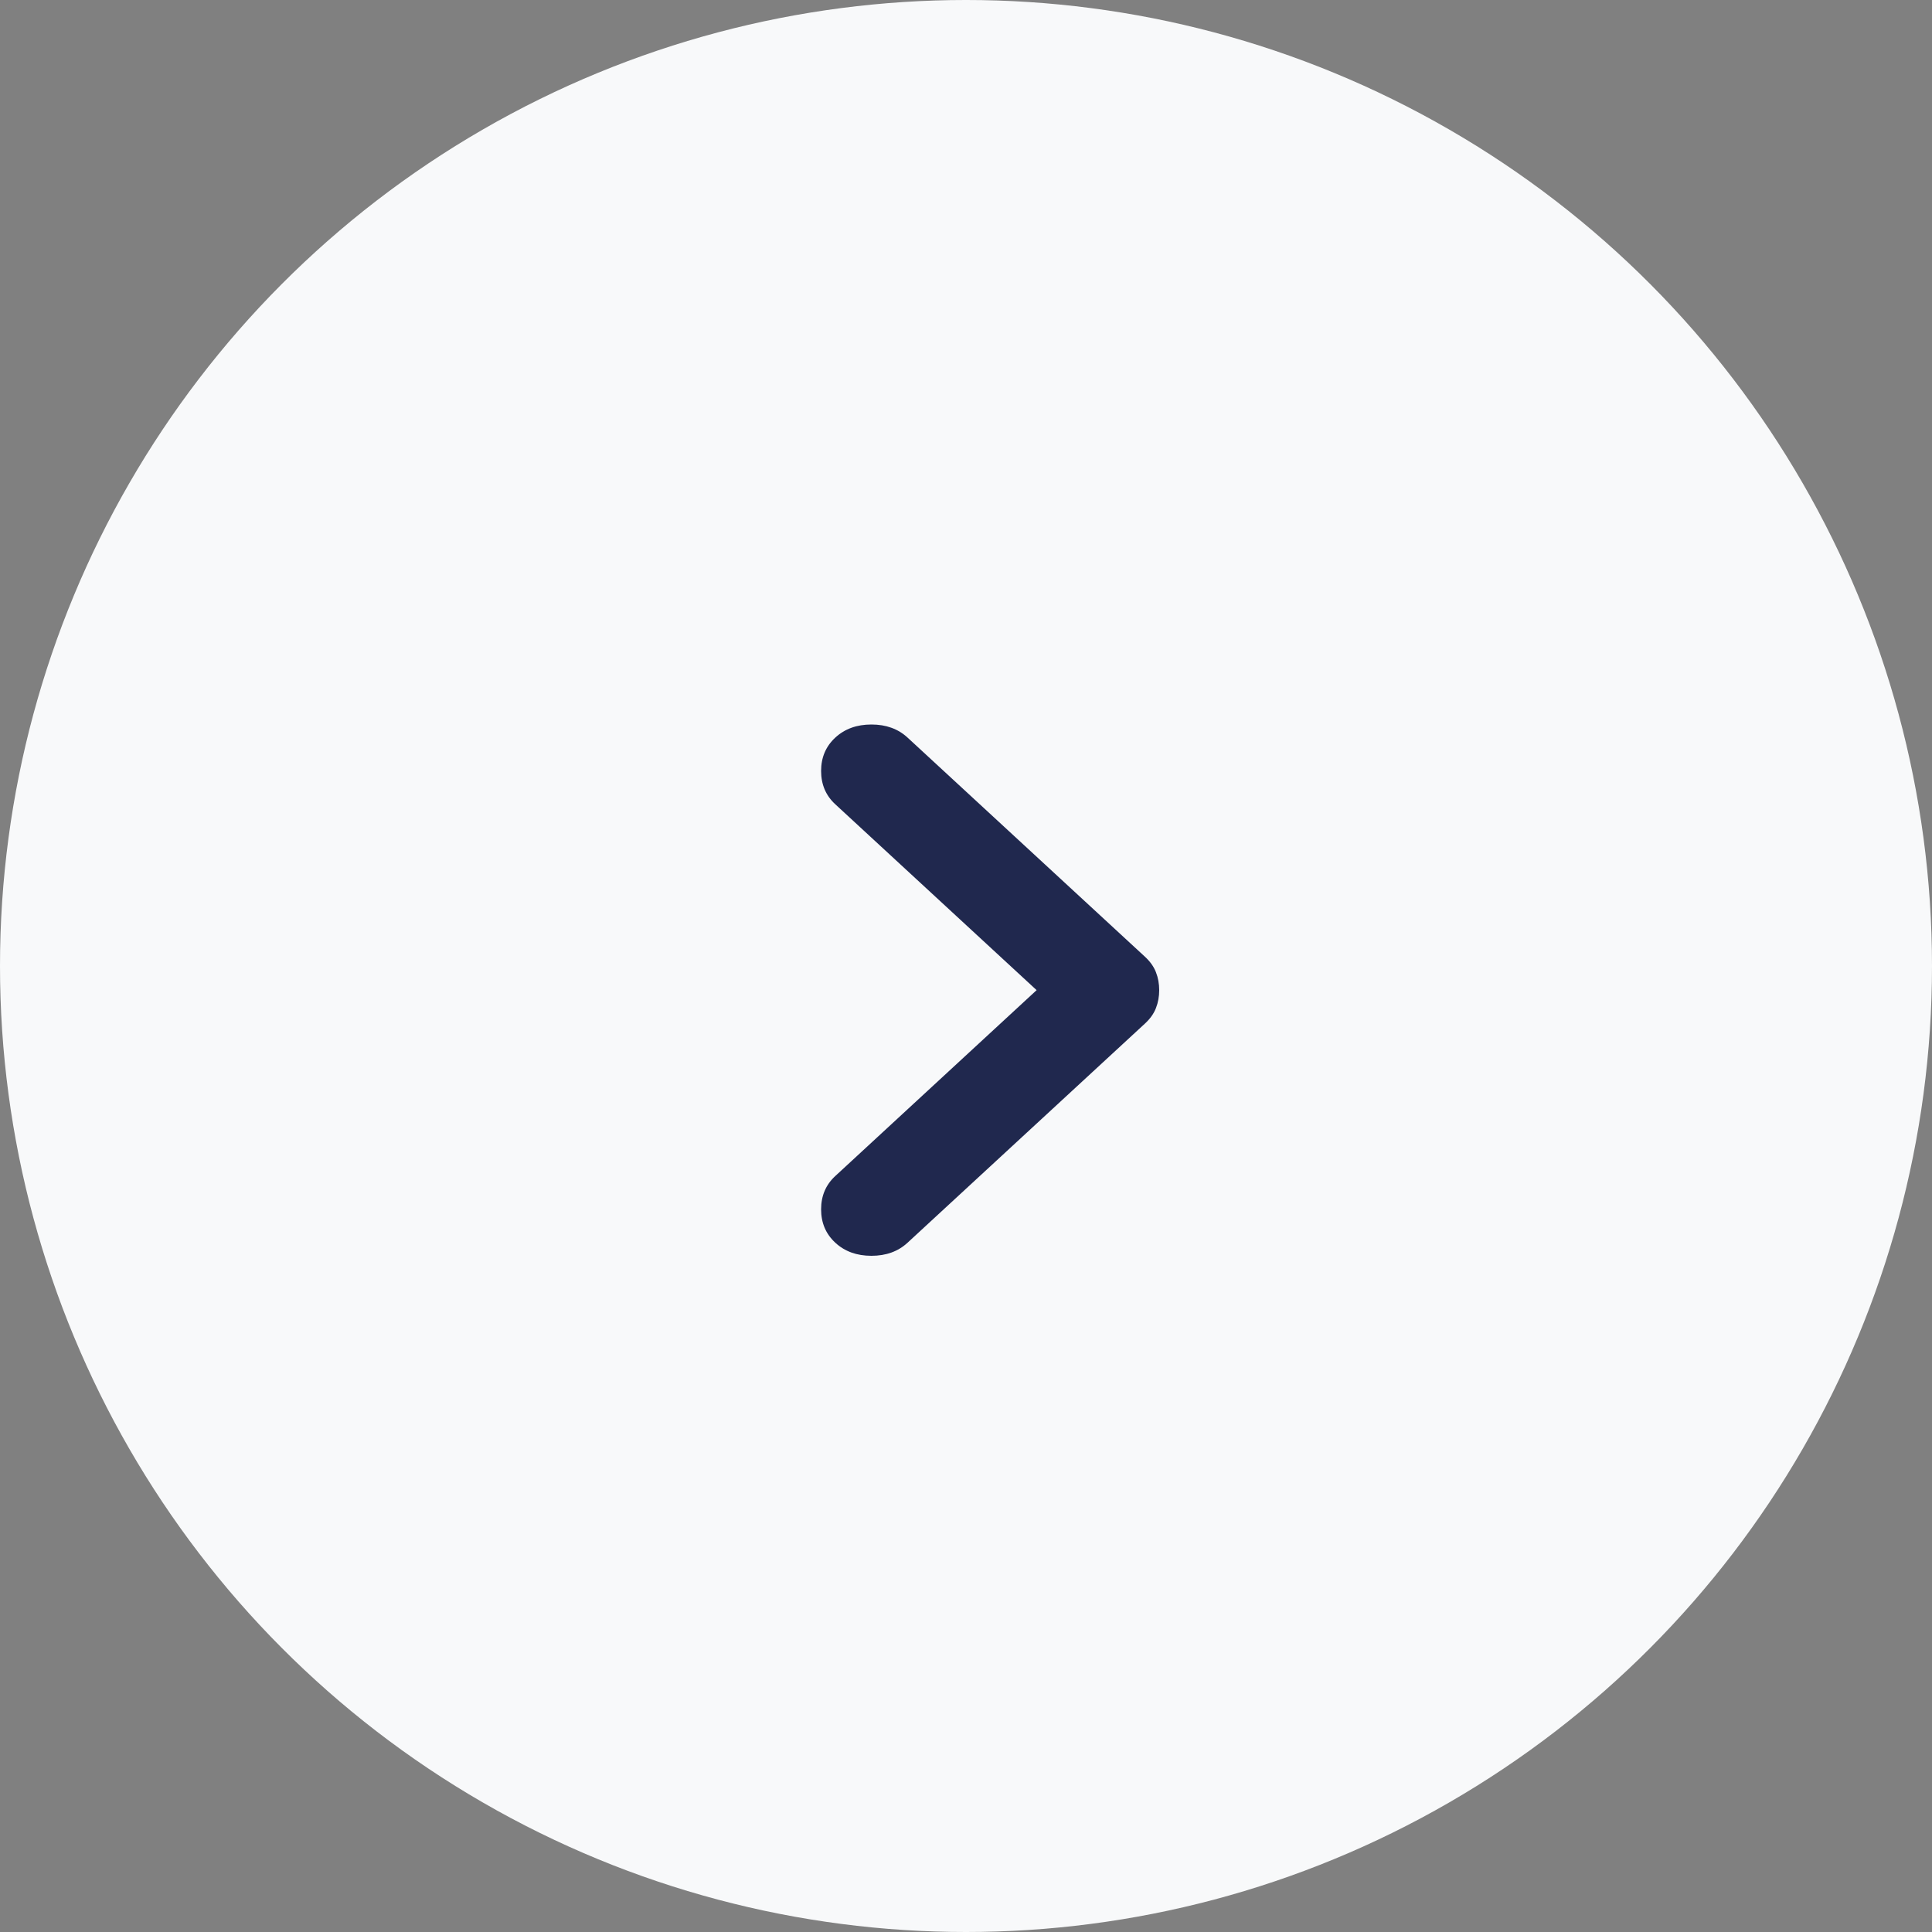
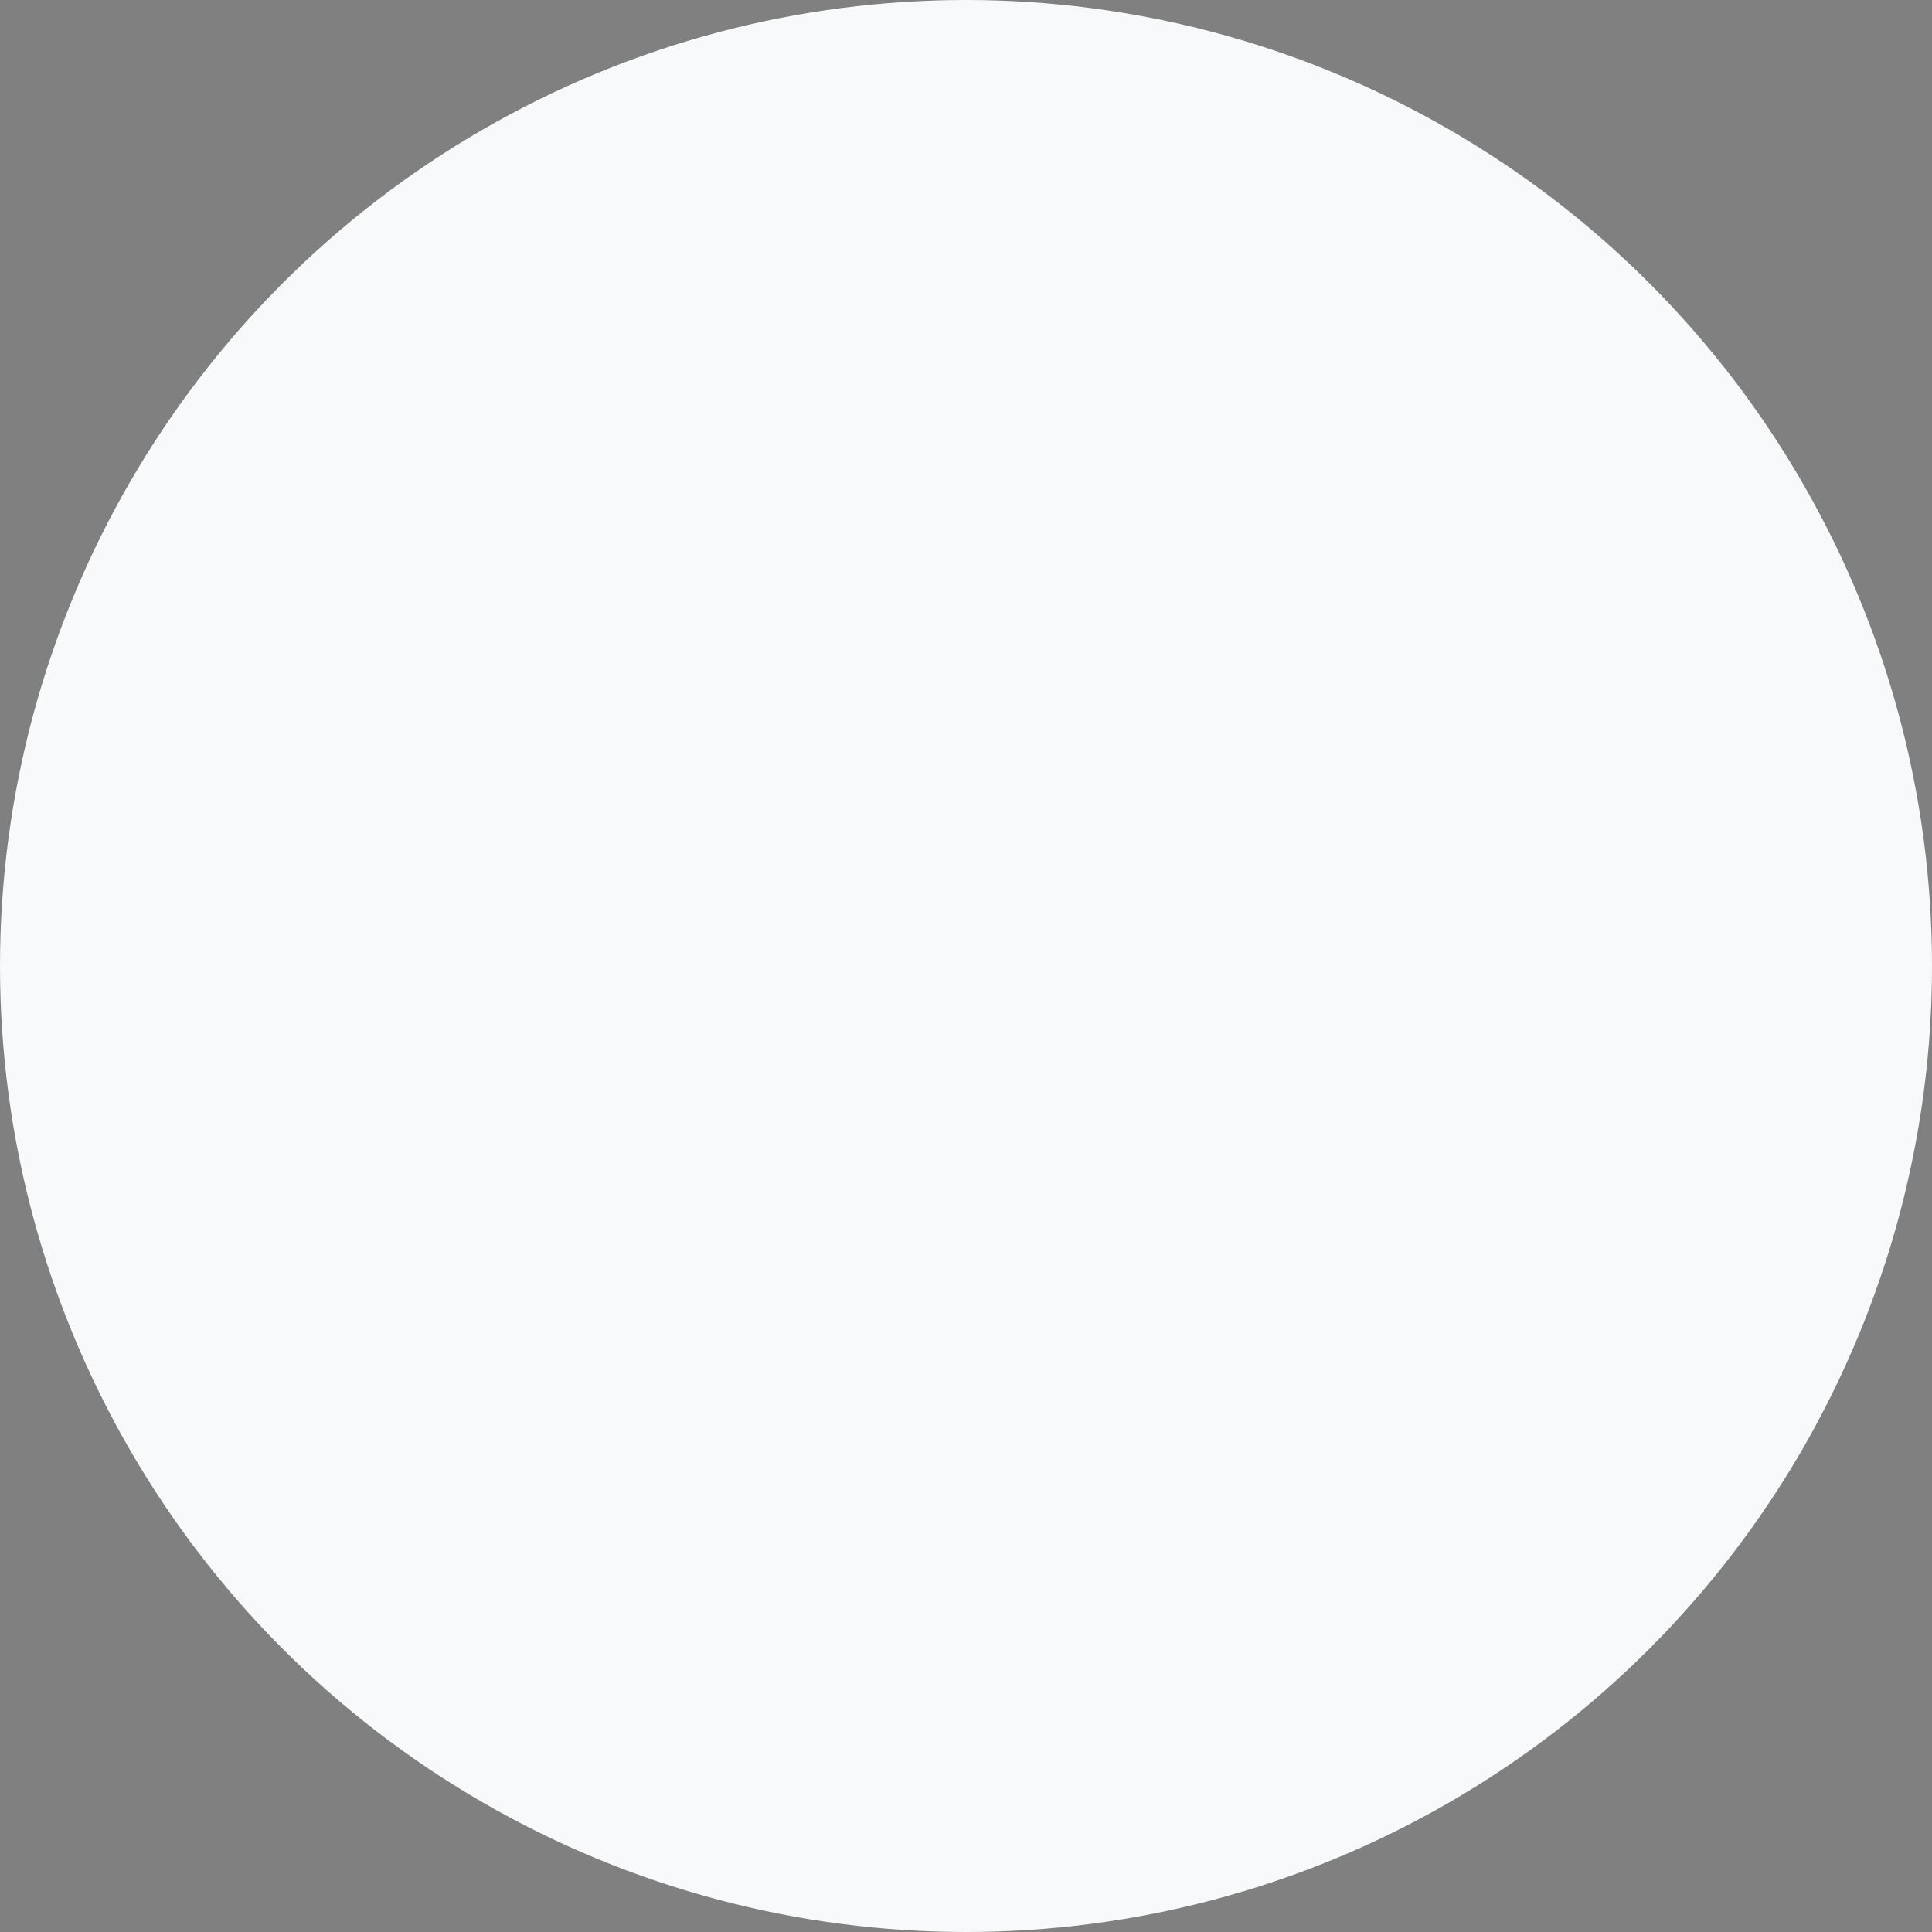
<svg xmlns="http://www.w3.org/2000/svg" width="40" height="40" viewBox="0 0 40 40" fill="none">
  <rect x="0" y="0" width="40" height="40" fill="#808080" stroke="none" />
  <circle cx="20" cy="20" r="20" transform="rotate(-180 20 20)" fill="#F8F9FA" />
-   <path d="M21.462 20.5L17.294 16.652C17.098 16.472 17 16.241 17 15.962C17 15.682 17.098 15.452 17.294 15.271C17.49 15.09 17.739 15 18.042 15C18.345 15 18.594 15.09 18.79 15.271L23.706 19.809C23.813 19.908 23.889 20.015 23.933 20.13C23.978 20.245 24 20.369 24 20.5C24 20.631 23.978 20.755 23.933 20.87C23.889 20.985 23.813 21.092 23.706 21.191L18.79 25.729C18.594 25.91 18.345 26 18.042 26C17.739 26 17.49 25.91 17.294 25.729C17.098 25.548 17 25.318 17 25.038C17 24.759 17.098 24.528 17.294 24.348L21.462 20.5Z" fill="#20284E" />
</svg>